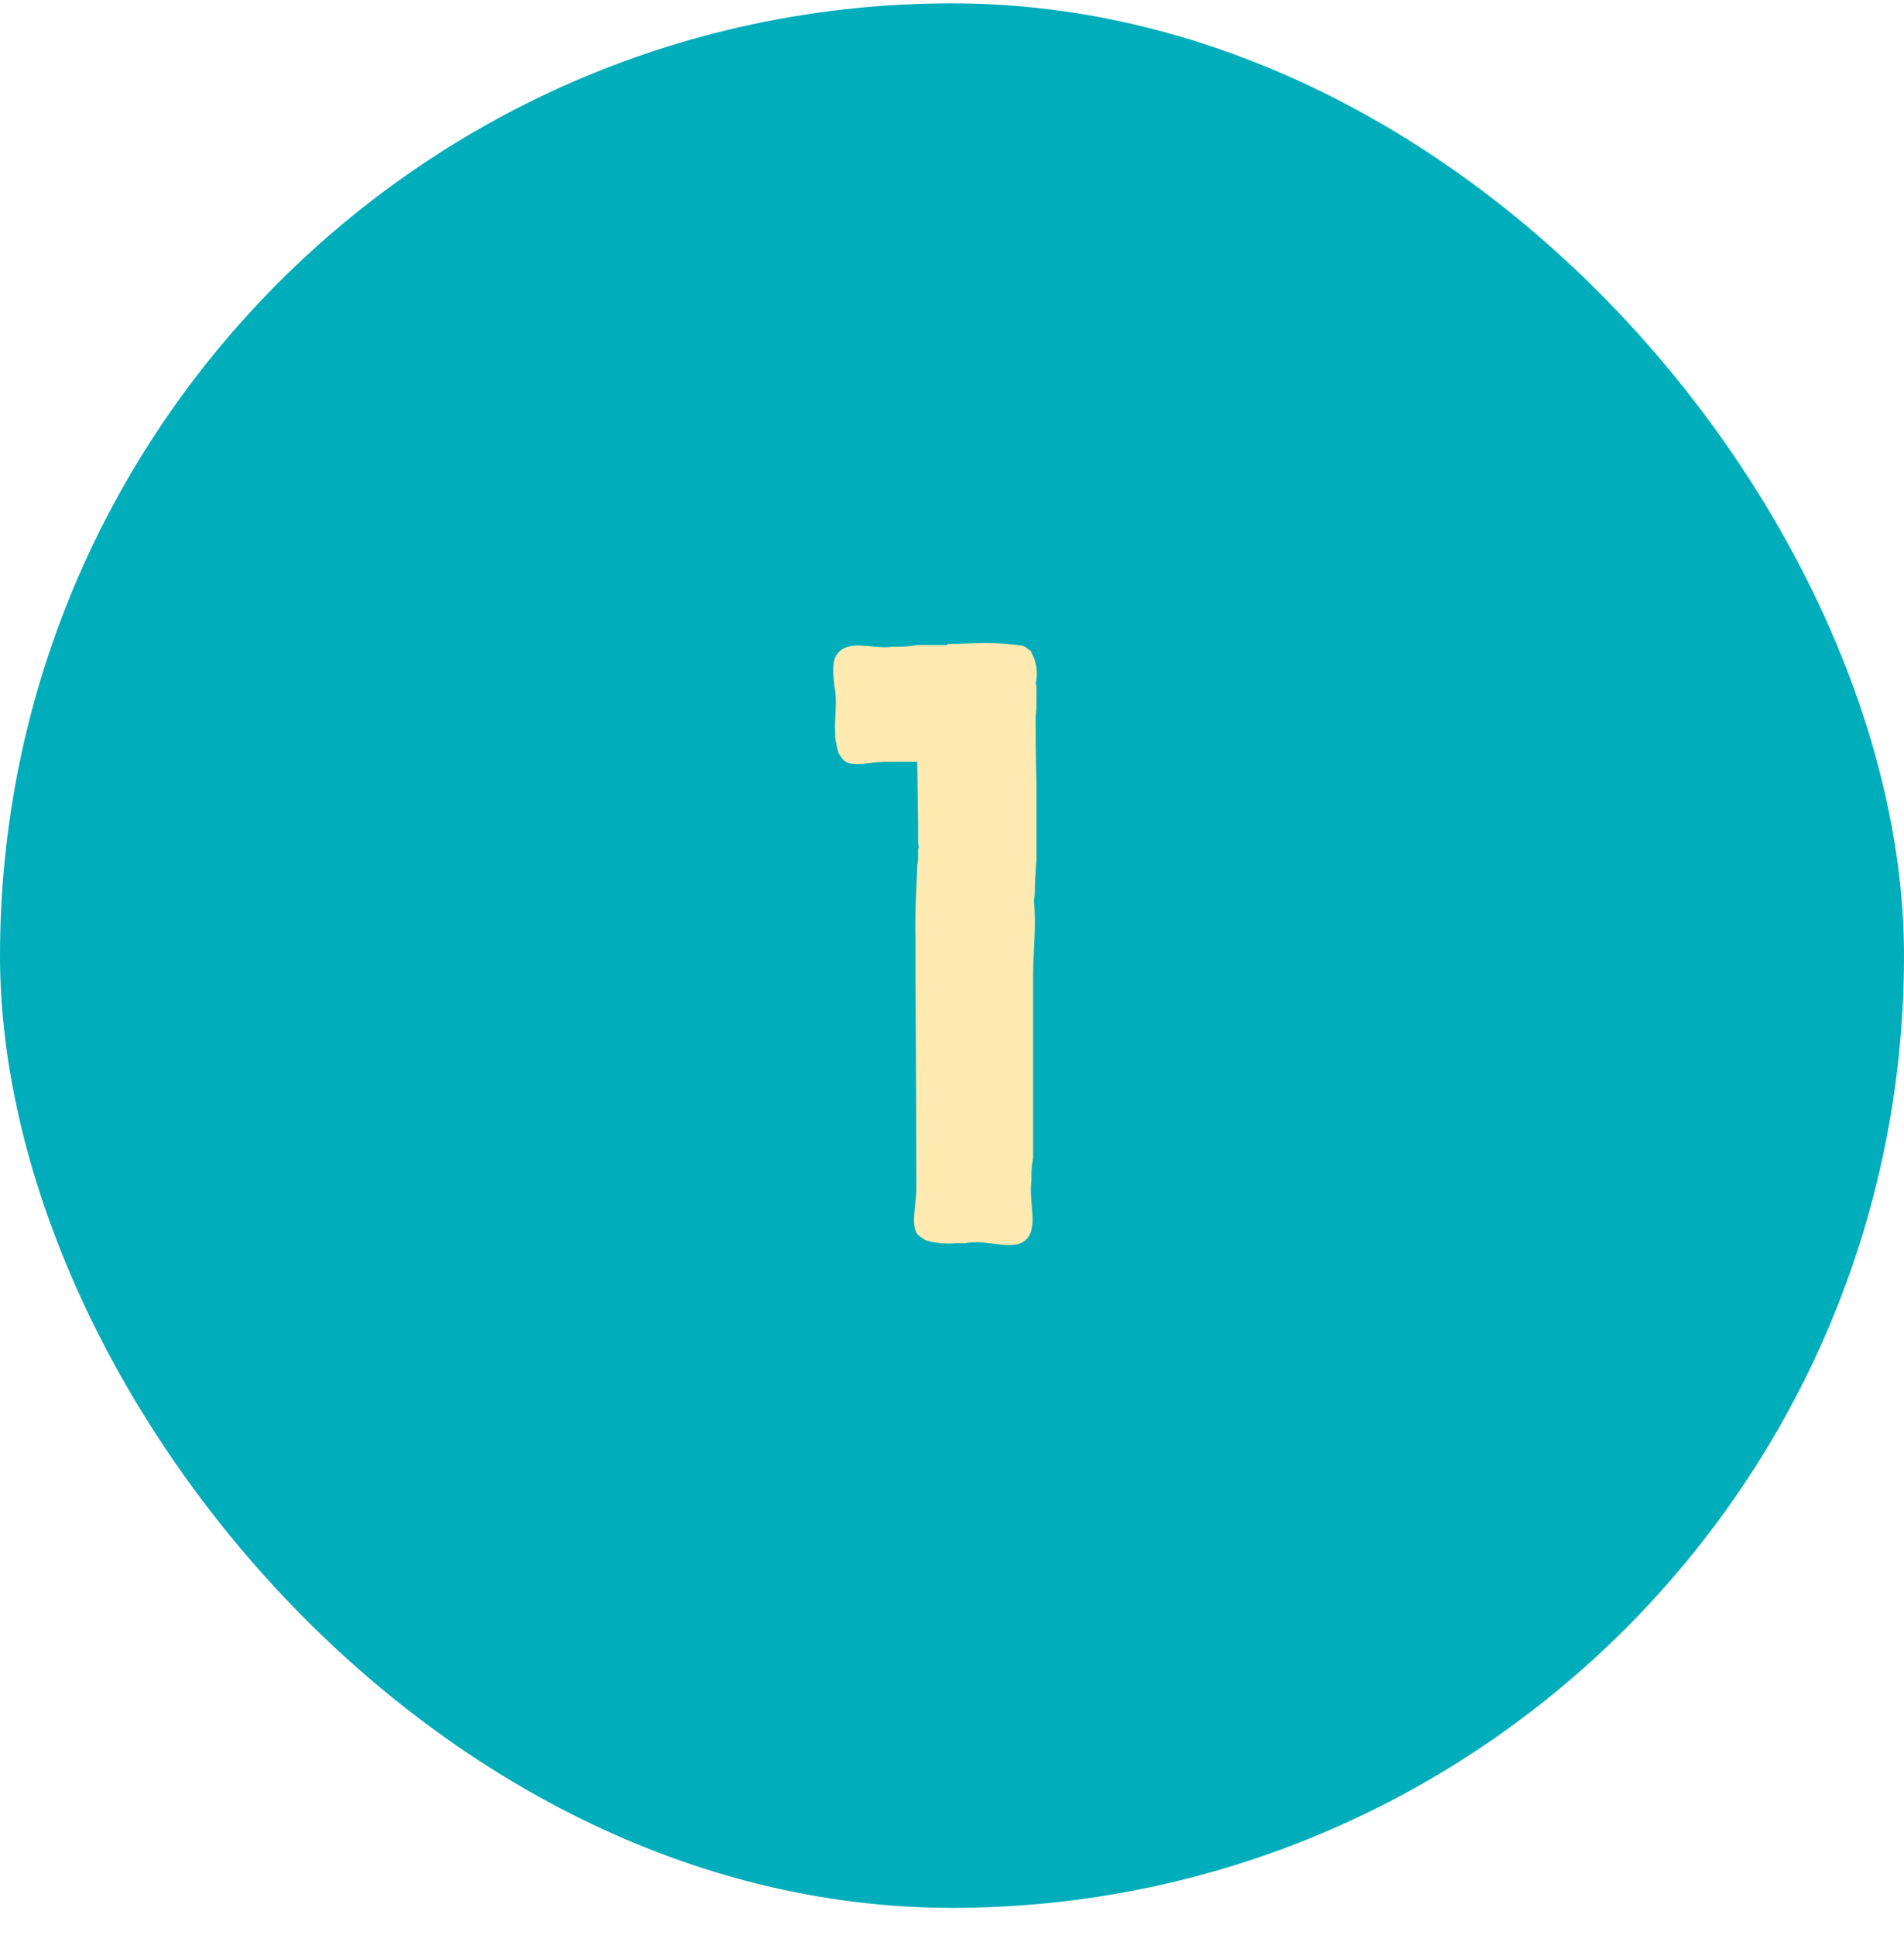
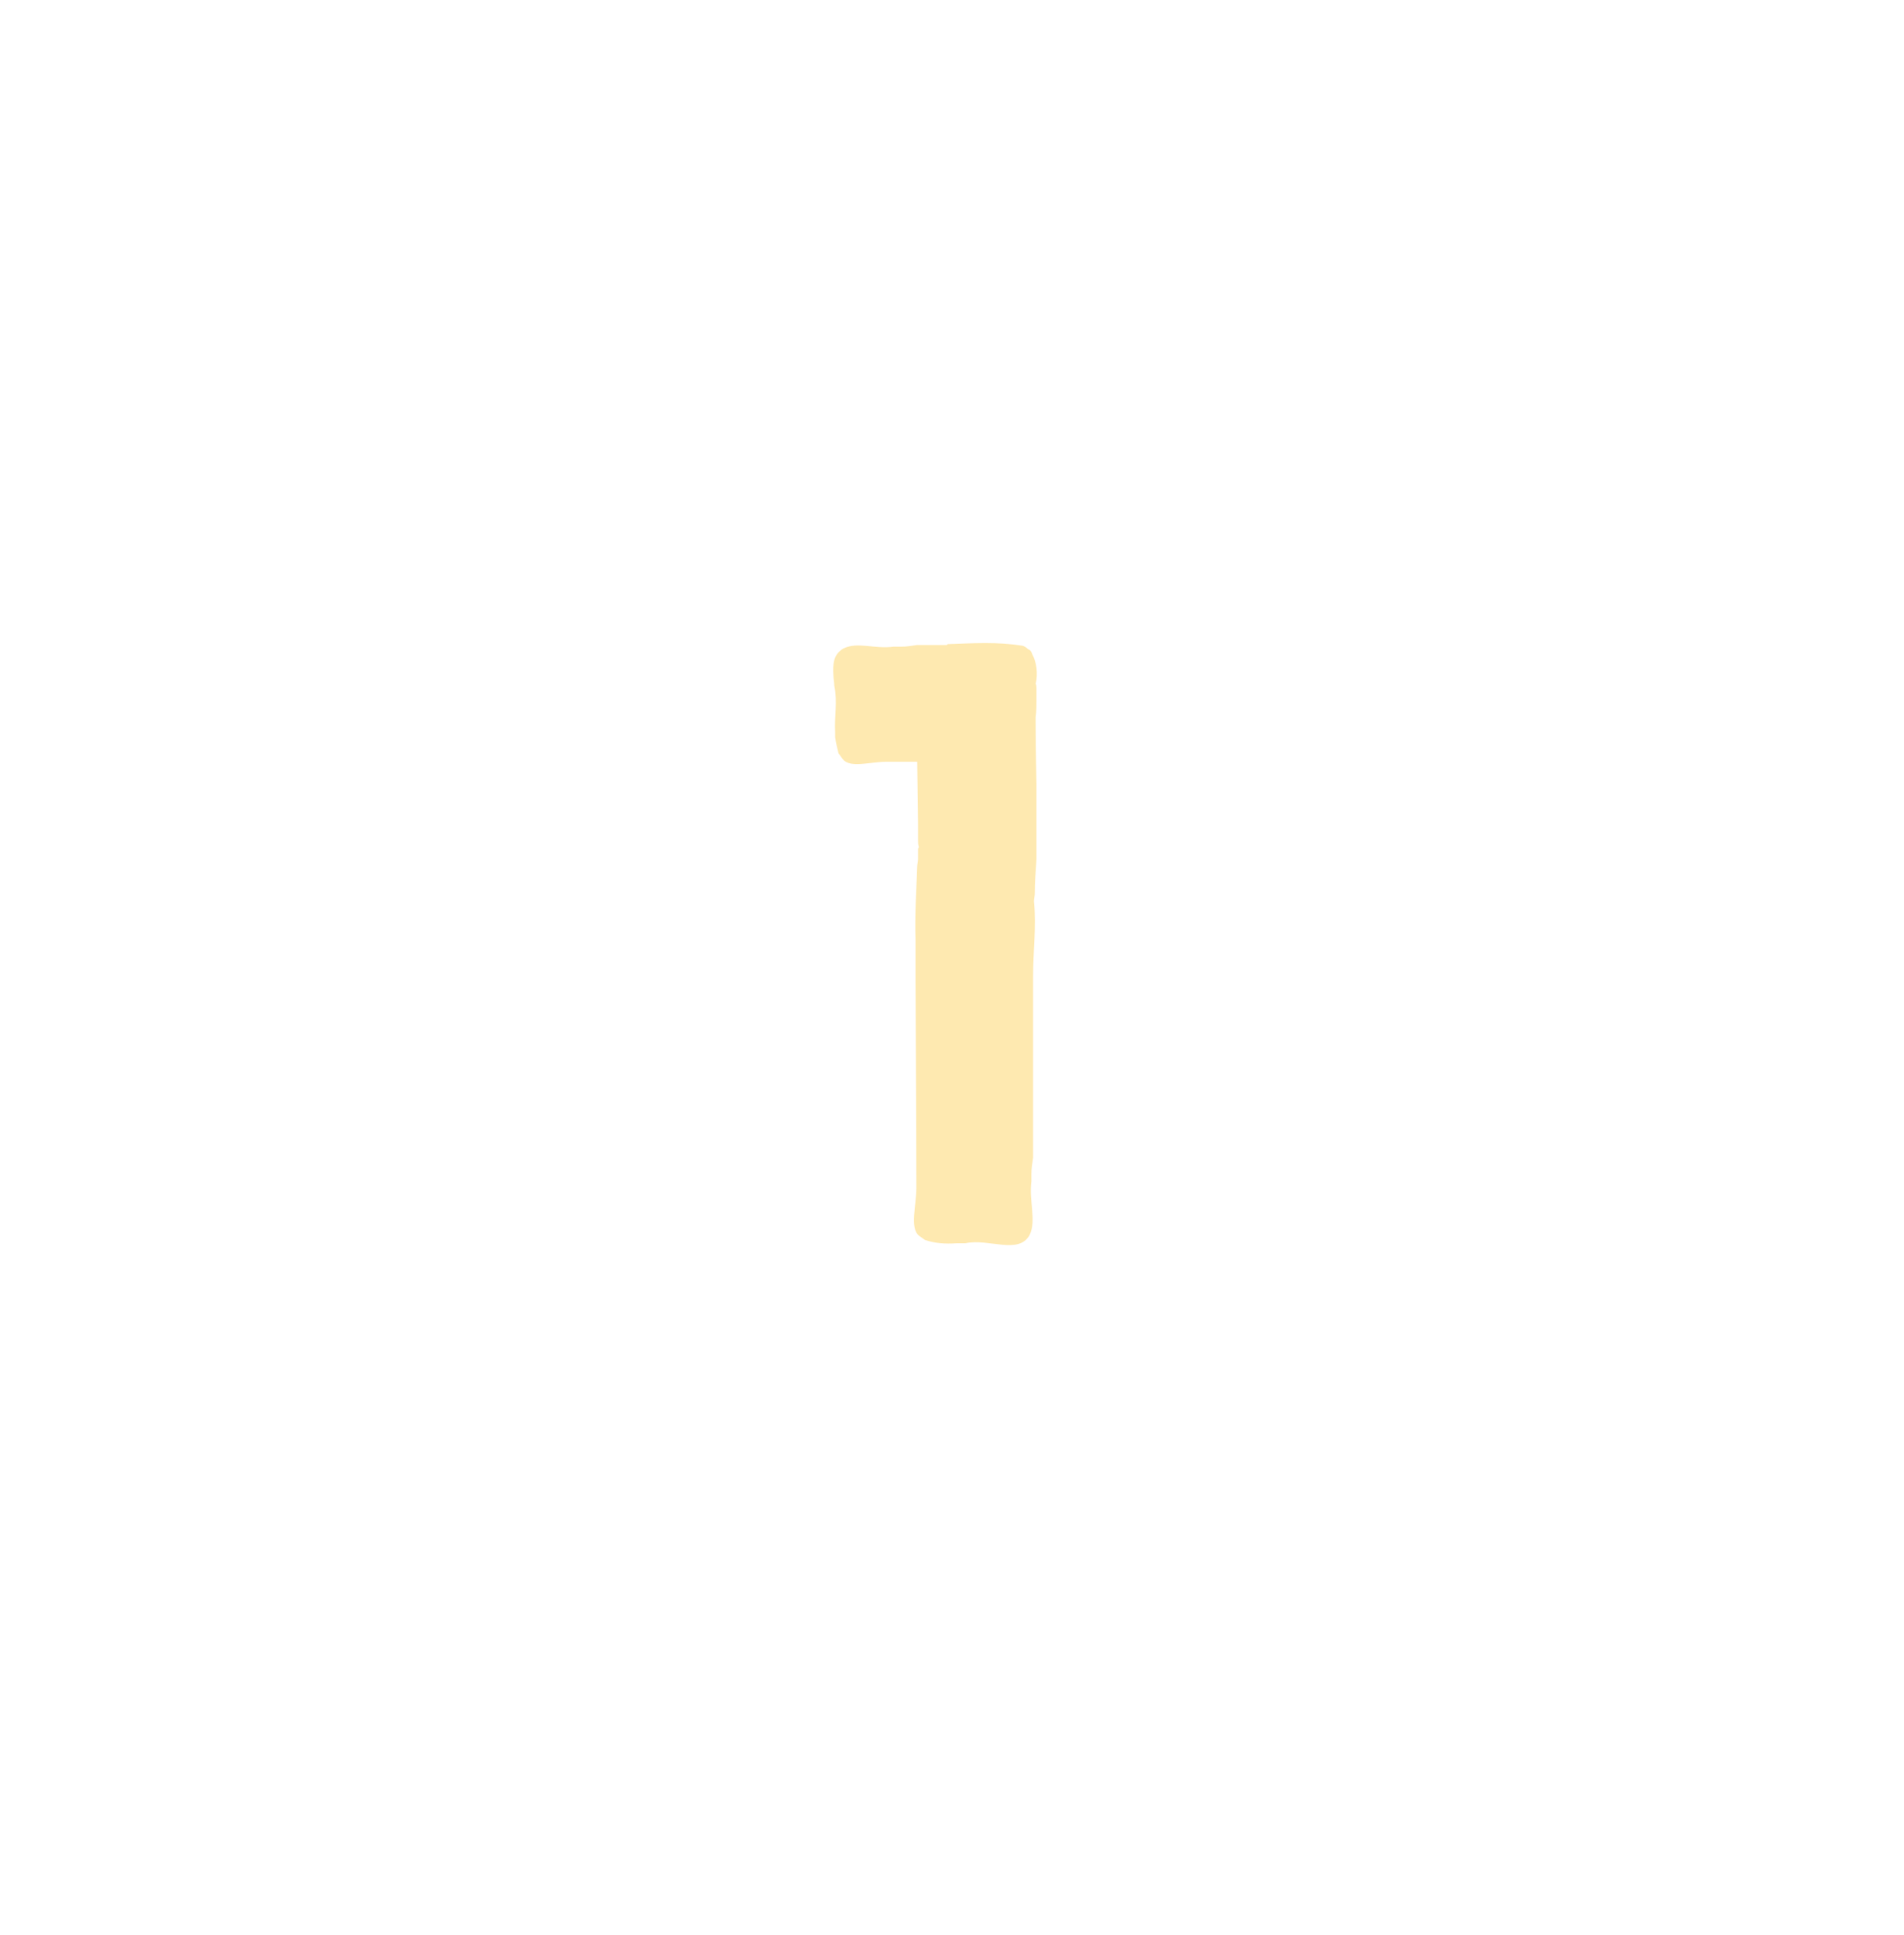
<svg xmlns="http://www.w3.org/2000/svg" width="62" height="63" viewBox="0 0 62 63" fill="none">
-   <rect y="0.109" width="62" height="62" rx="31" fill="#00ADBB" />
  <path d="M29.096 21.052H29.343C29.536 21.052 29.674 21.024 29.867 20.997H30.831L30.859 20.969C31.713 20.941 32.456 20.886 33.31 21.024C33.393 21.052 33.448 21.107 33.476 21.134C33.558 21.162 33.586 21.217 33.614 21.299C33.751 21.547 33.806 21.933 33.724 22.264C33.751 22.291 33.751 22.374 33.751 22.484V22.787C33.751 22.98 33.751 23.145 33.724 23.338V23.558C33.724 24.523 33.751 25.404 33.751 25.542V27.966C33.724 28.379 33.696 28.71 33.696 29.068C33.696 29.178 33.669 29.261 33.669 29.344C33.751 30.142 33.641 30.969 33.641 31.768V37.691C33.614 37.883 33.586 38.021 33.586 38.214V38.462C33.503 39.096 33.751 39.729 33.531 40.198C33.173 40.859 32.209 40.308 31.437 40.473H31.162C30.776 40.501 30.418 40.473 30.115 40.363L29.922 40.225C29.619 39.977 29.839 39.233 29.839 38.682V38.49C29.839 36.175 29.812 32.677 29.812 31.878V30.611C29.784 29.812 29.839 29.013 29.867 28.214C29.867 28.131 29.894 28.049 29.894 27.966V27.691C29.894 27.636 29.894 27.608 29.922 27.581C29.894 27.498 29.894 27.443 29.894 27.36V26.837L29.867 24.798H28.875C28.324 24.798 27.691 25.018 27.443 24.715L27.305 24.523C27.277 24.385 27.222 24.22 27.195 23.999V23.834C27.167 23.311 27.277 22.842 27.167 22.319C27.167 22.209 27.14 22.098 27.14 22.016C27.112 21.602 27.14 21.299 27.47 21.107C27.939 20.886 28.462 21.134 29.096 21.052Z" fill="#FEE9B0" />
</svg>